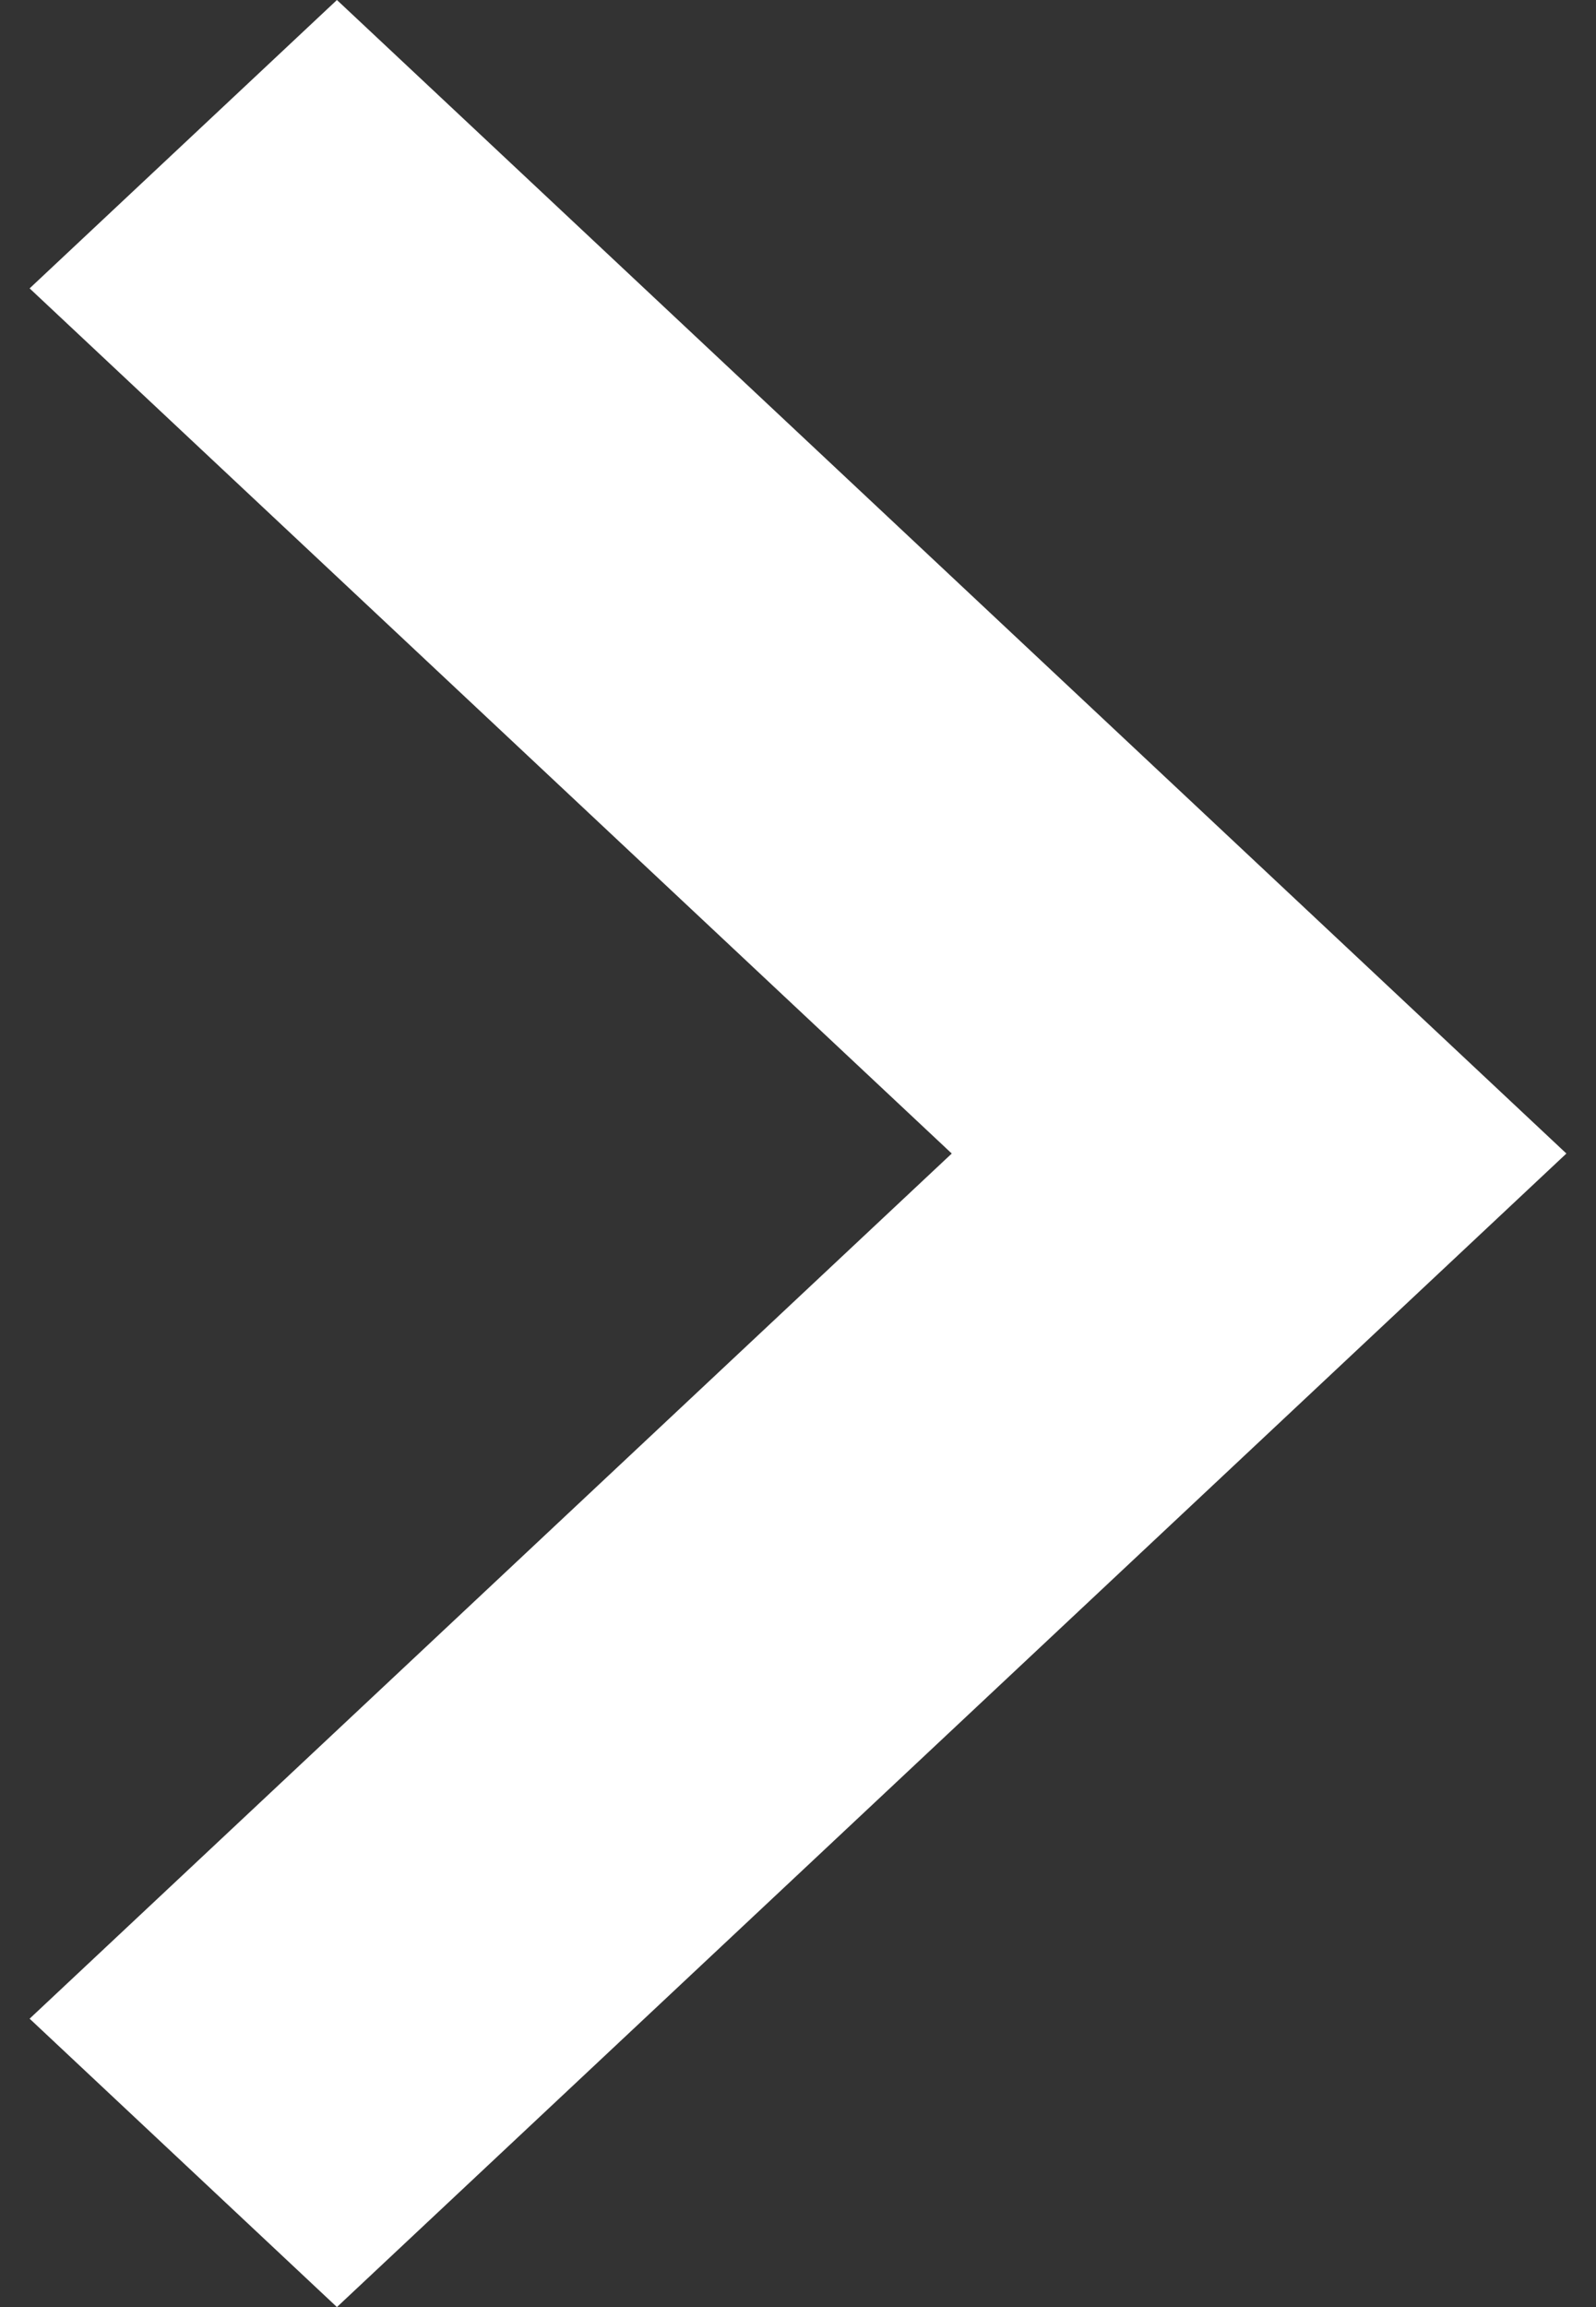
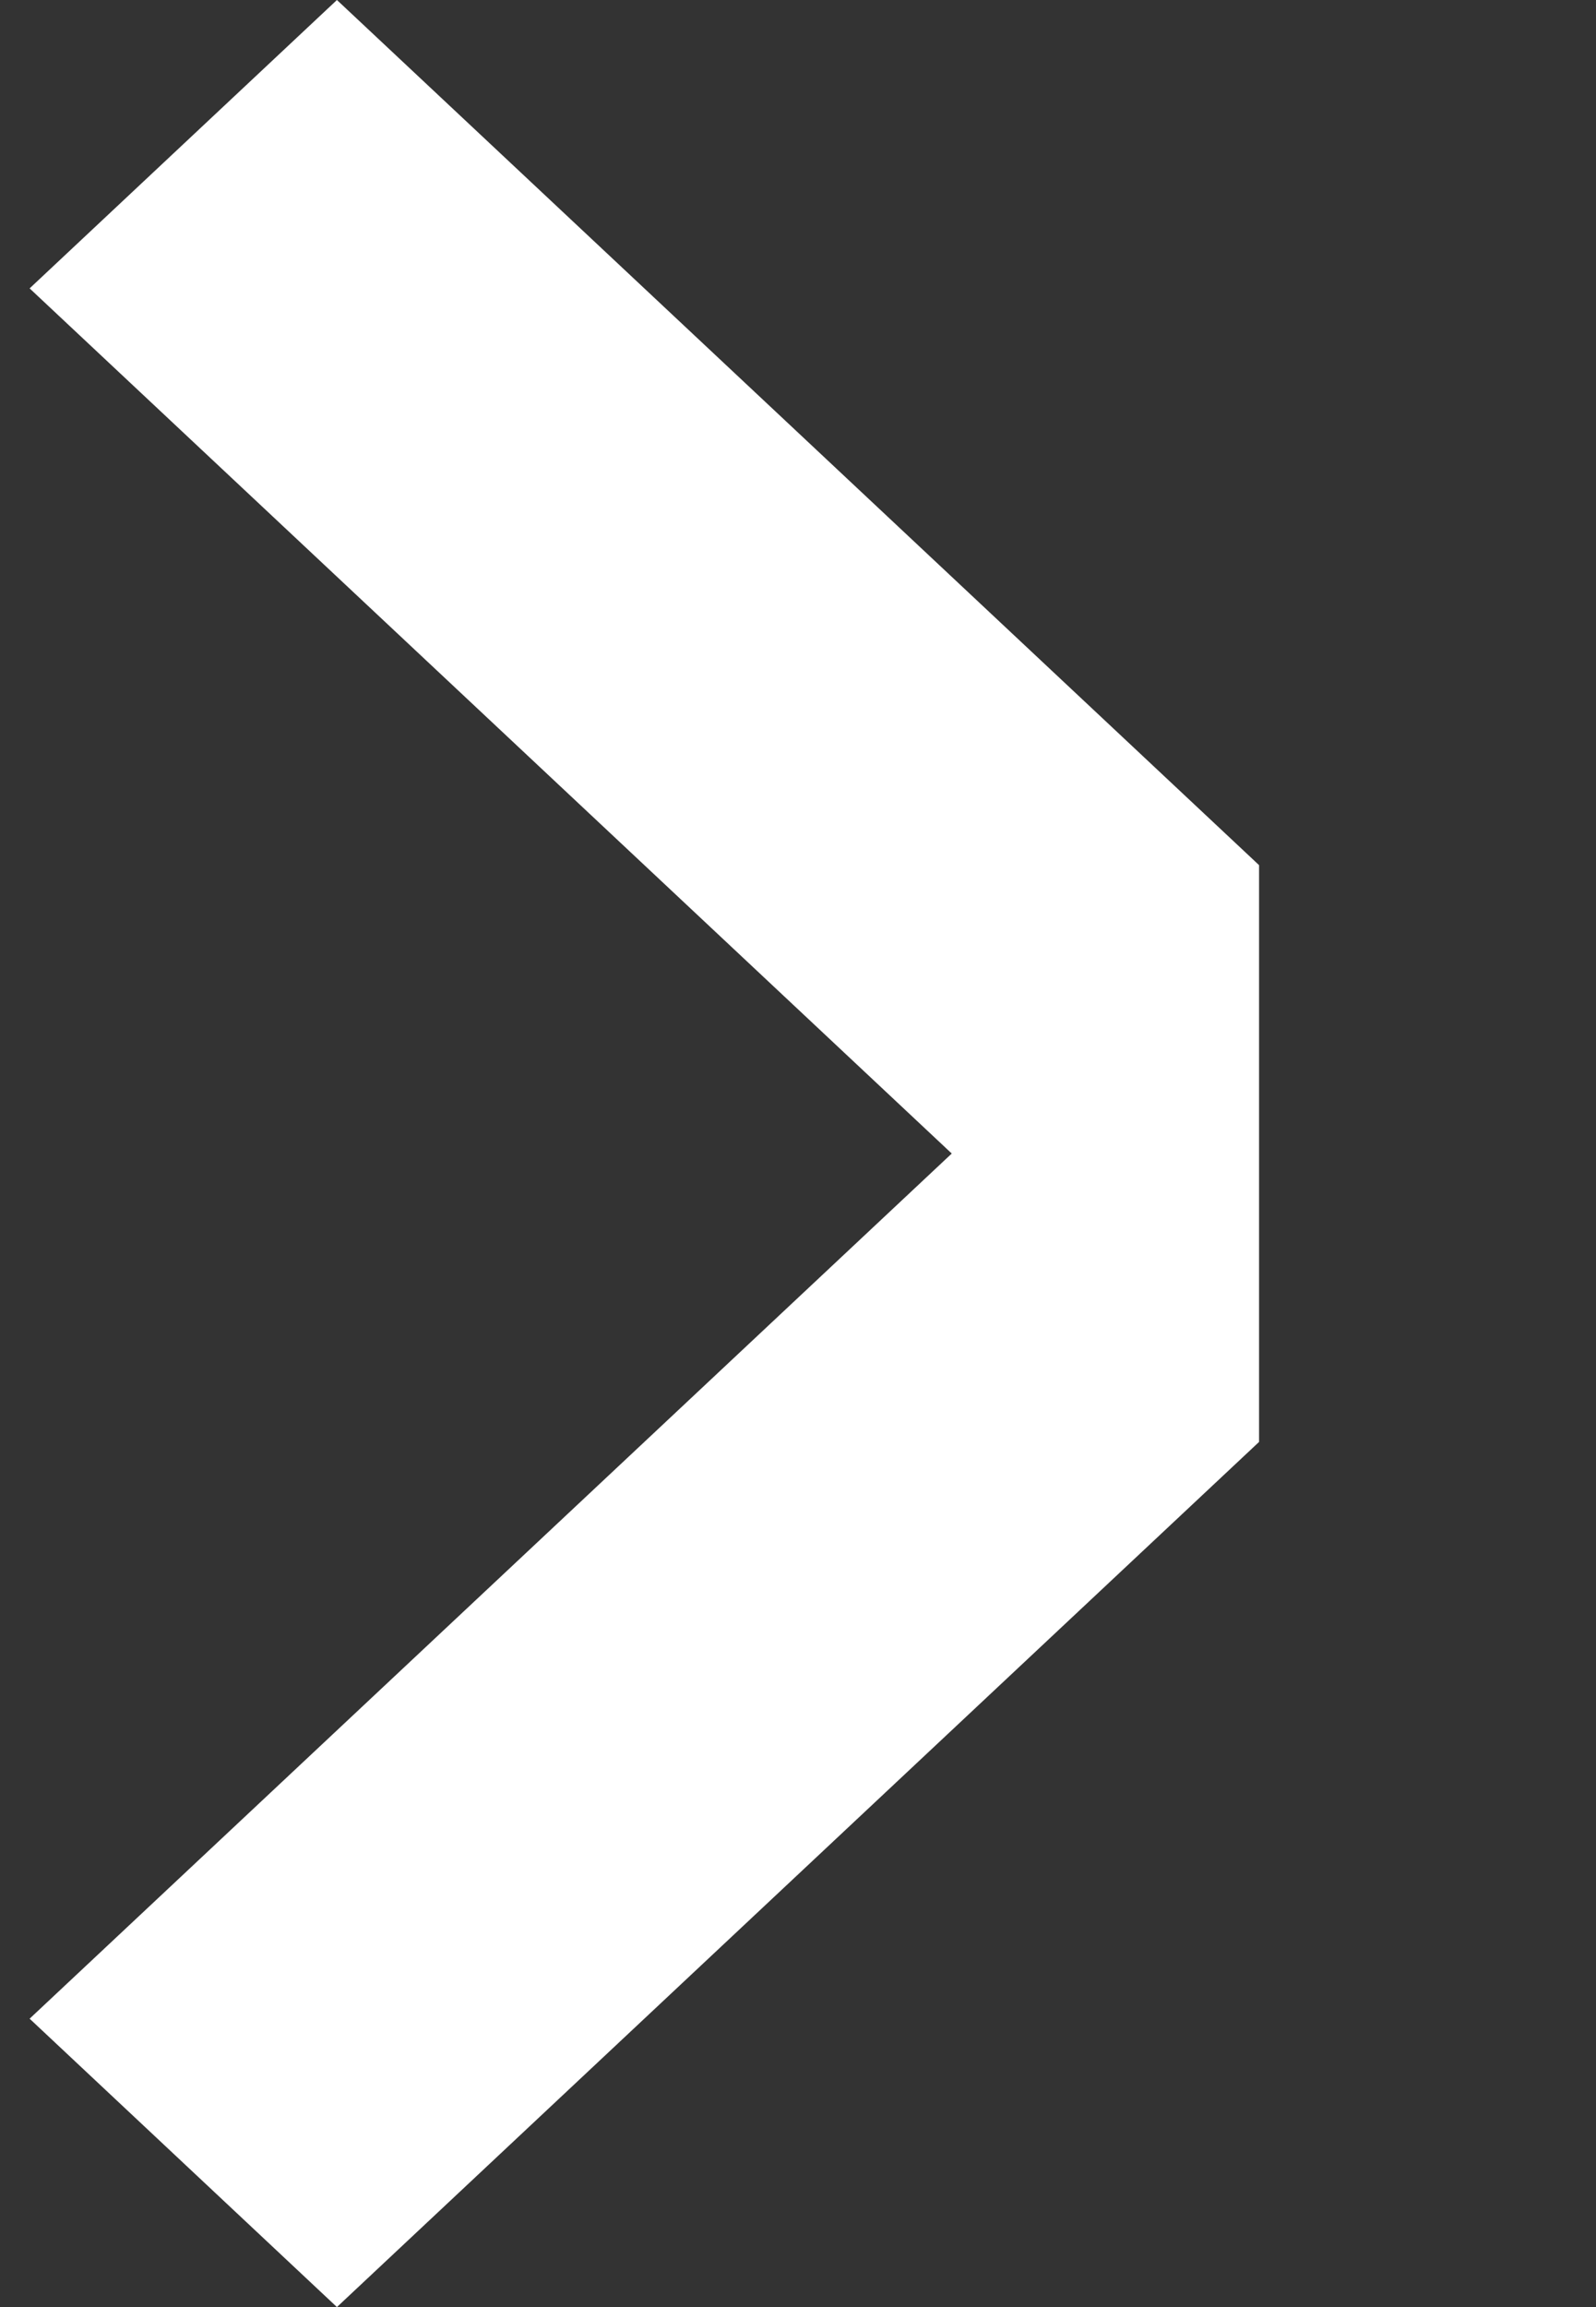
<svg xmlns="http://www.w3.org/2000/svg" width="9px" height="13px" viewBox="0 0 9 13" version="1.1">
  <rect x="0" y="0" width="9" height="13" fill="#333333" stroke="none" />
  <title>Combined Shape Copy 7</title>
  <g id="Page-1" stroke="none" stroke-width="1" fill="none" fill-rule="evenodd">
    <g id="DK-Homepage-1" transform="translate(-1232, -2980)" fill="#FFFFFF">
      <g id="Actueel" transform="translate(114, 2950)">
-         <path d="M1127.375,32.167 L1129,33.9 L1124.125,39.1 L1122.5,40.833 L1120.875,39.1 L1116,33.9 L1117.625,32.167 L1122.5,37.367 L1127.375,32.167 Z" id="Combined-Shape-Copy-7" transform="translate(1122.5, 36.5) rotate(-90) translate(-1122.5, -36.5) " />
+         <path d="M1127.375,32.167 L1129,33.9 L1124.125,39.1 L1120.875,39.1 L1116,33.9 L1117.625,32.167 L1122.5,37.367 L1127.375,32.167 Z" id="Combined-Shape-Copy-7" transform="translate(1122.5, 36.5) rotate(-90) translate(-1122.5, -36.5) " />
      </g>
    </g>
  </g>
</svg>